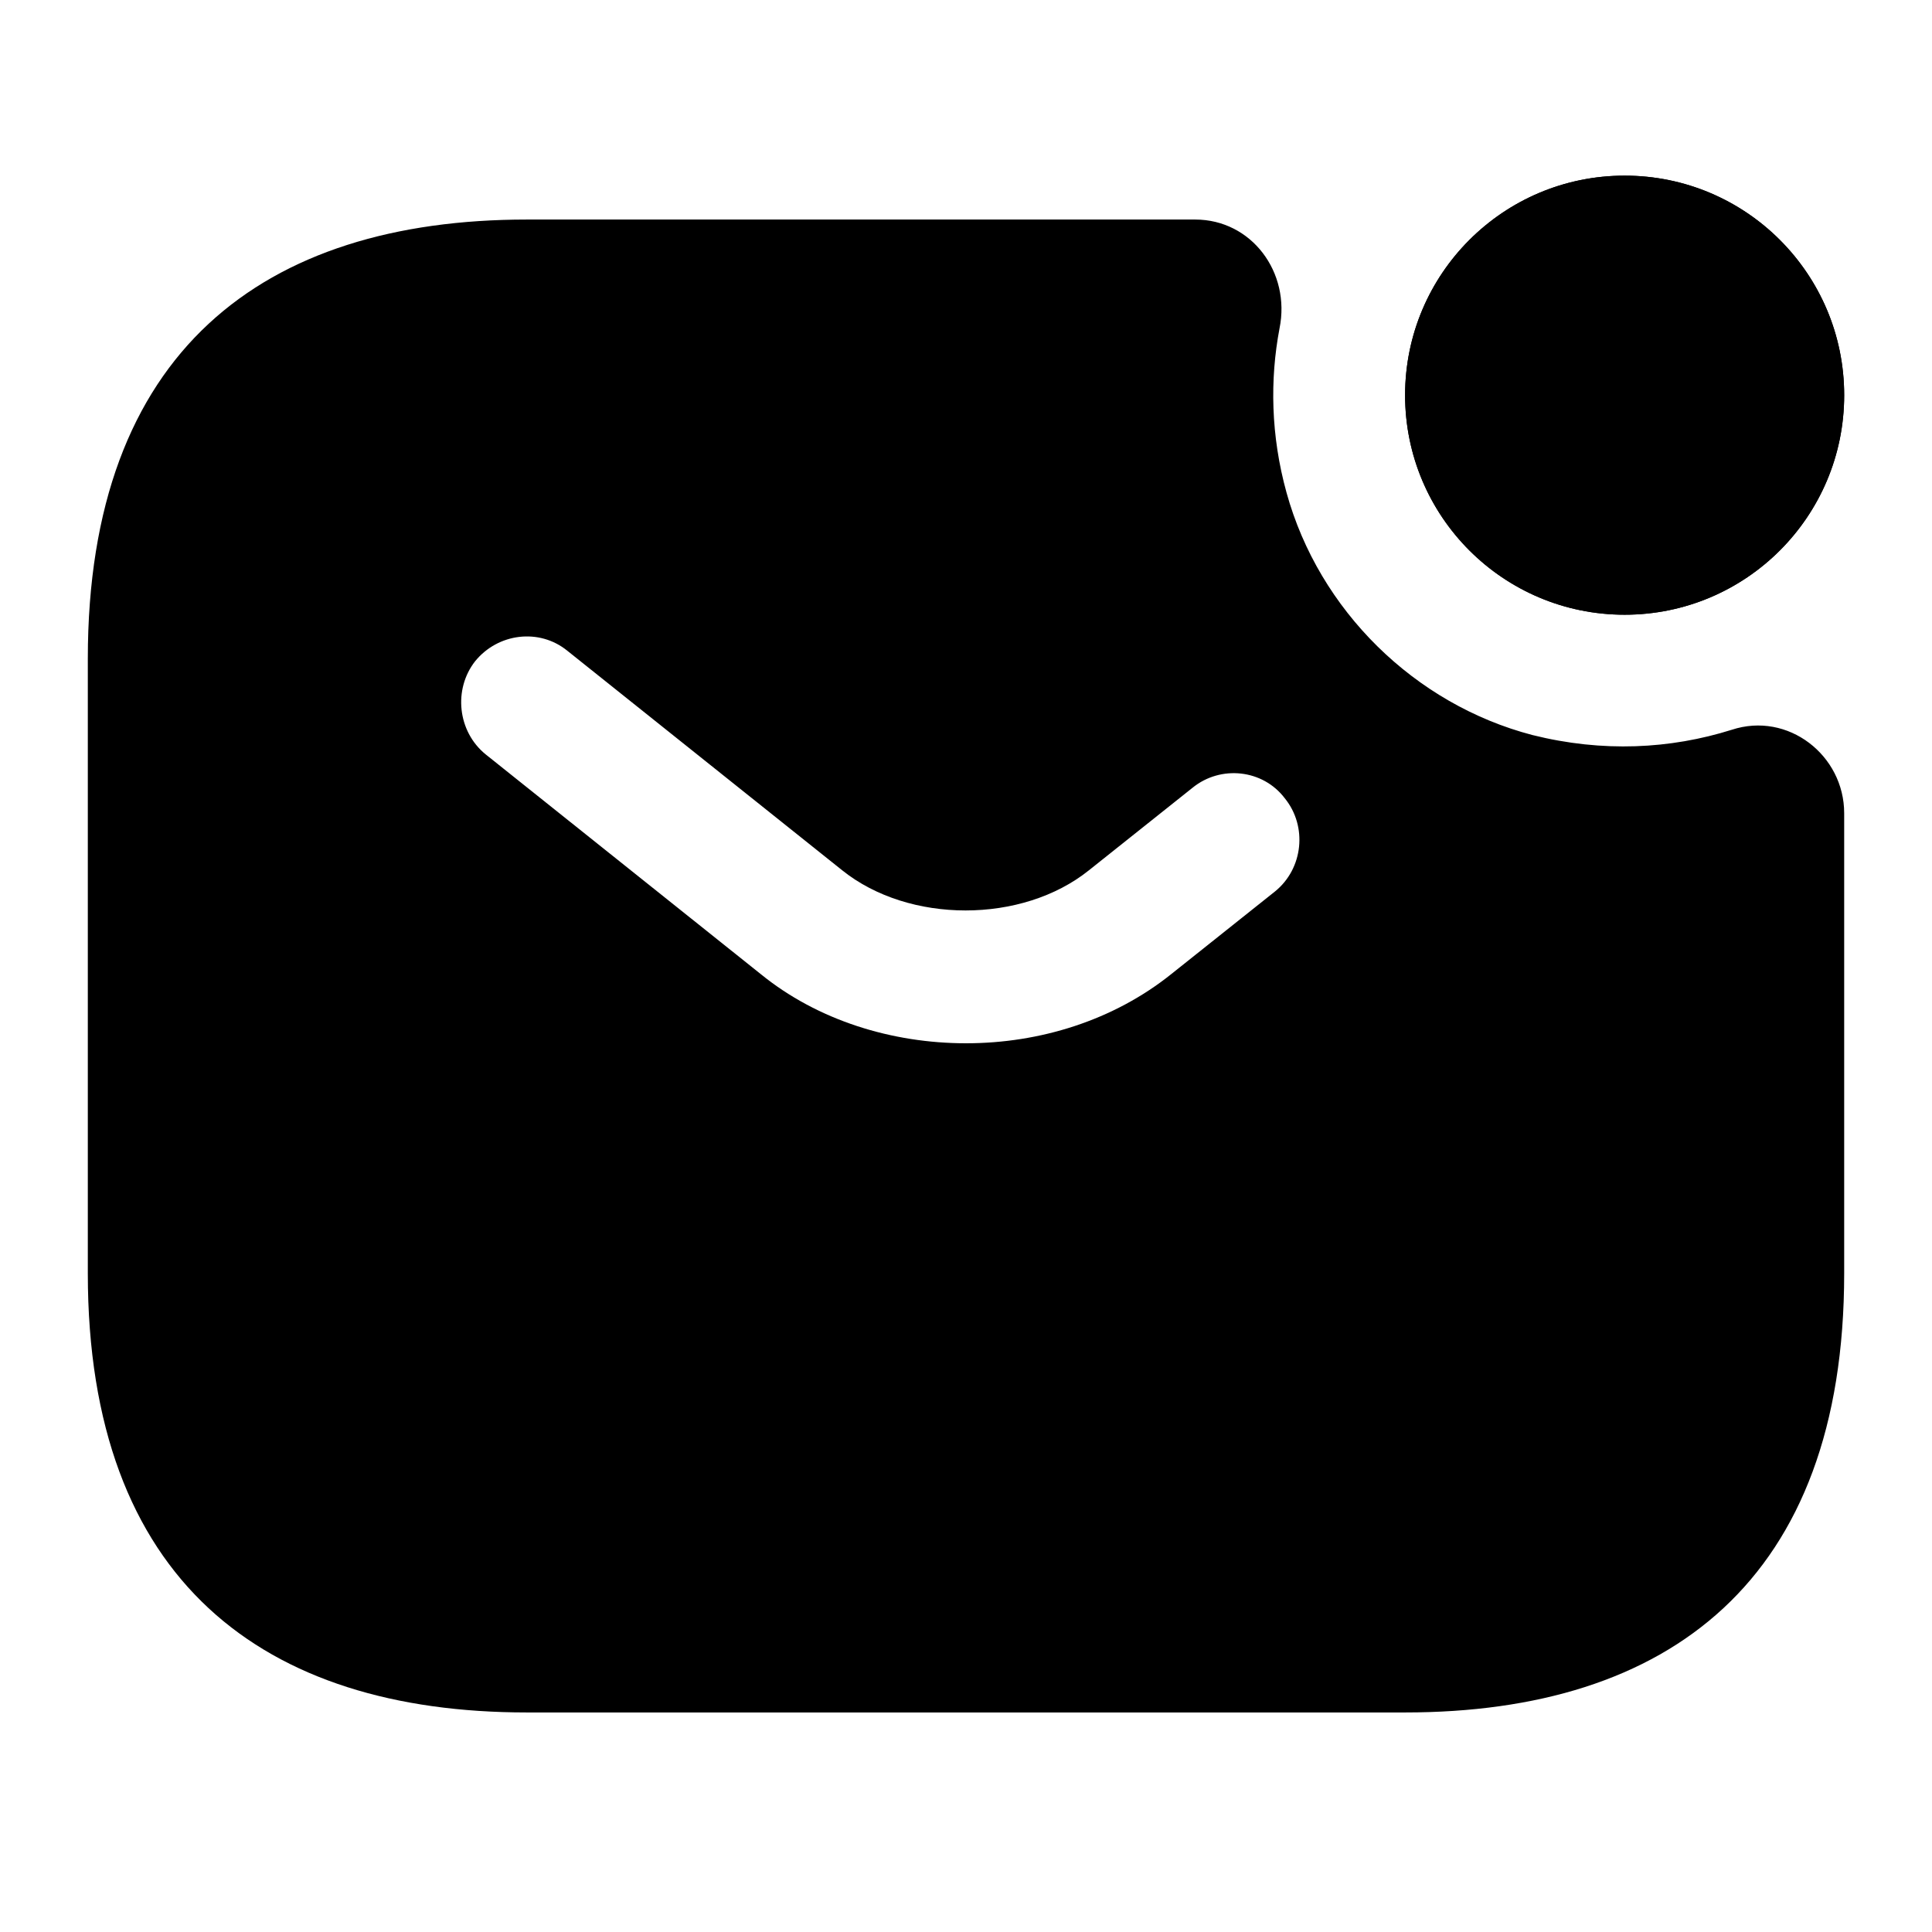
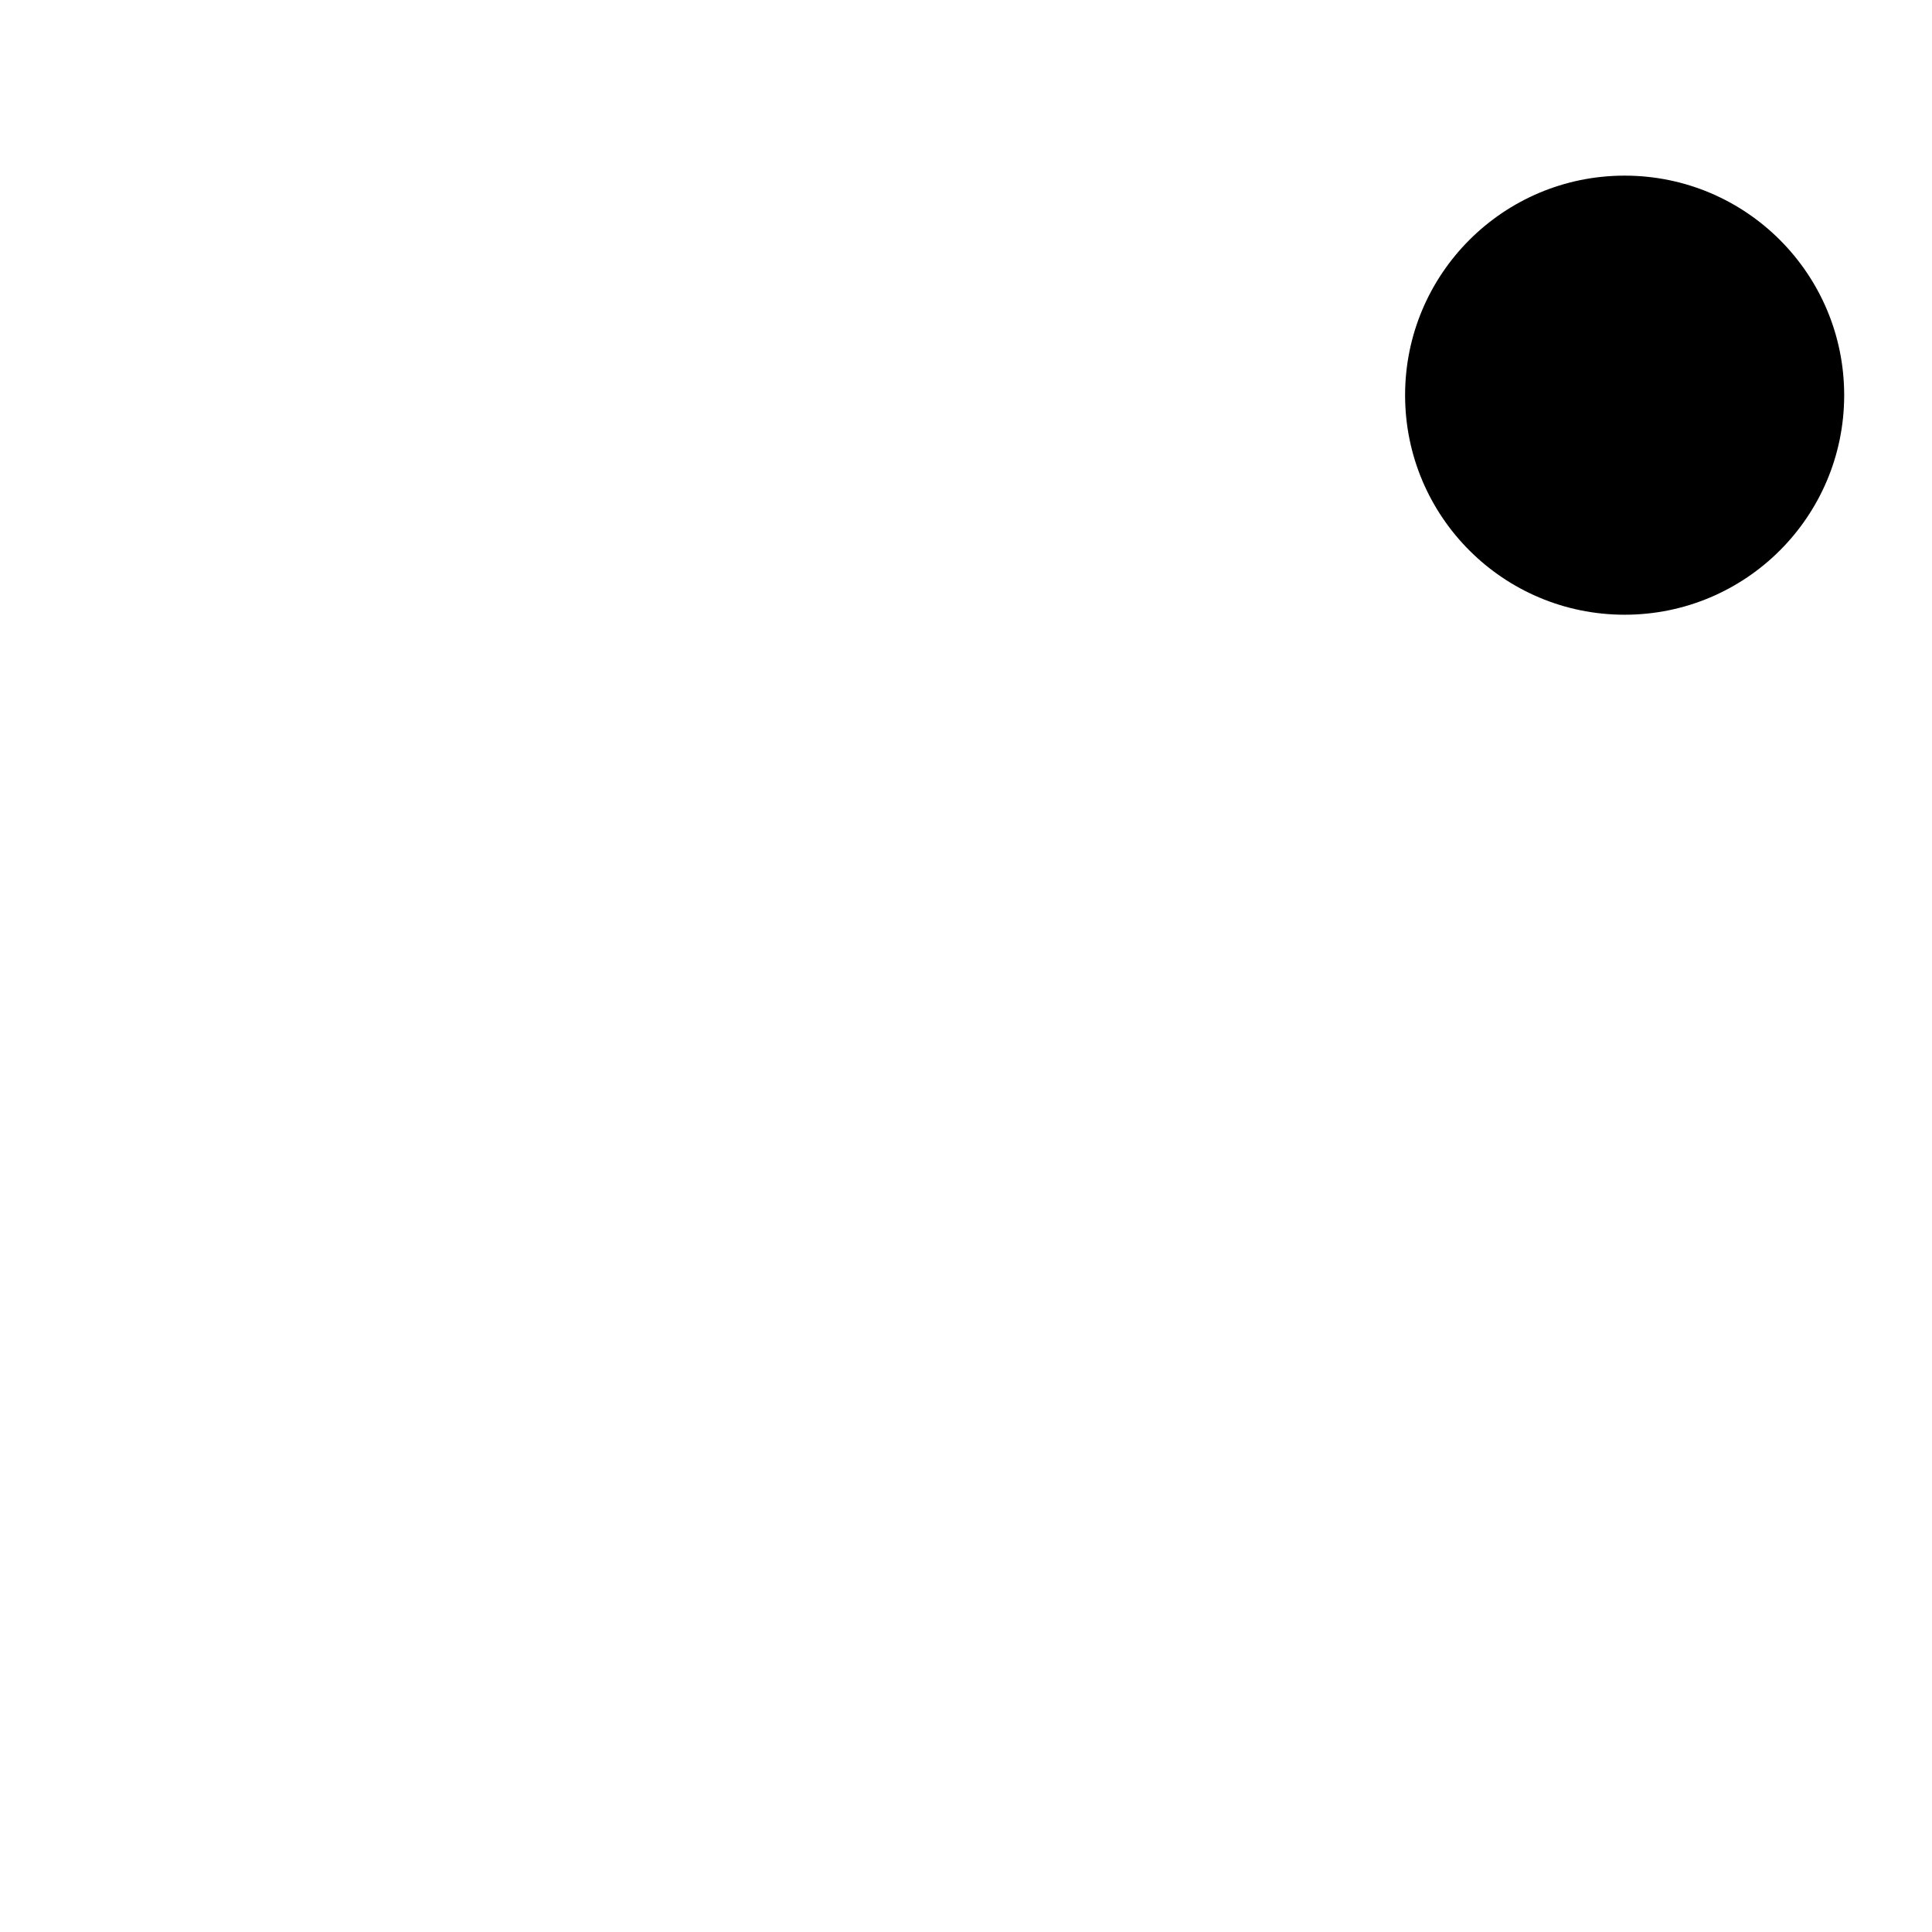
<svg xmlns="http://www.w3.org/2000/svg" width="22" height="22" viewBox="0 0 22 22" fill="none">
  <path d="M18.5 7C19.881 7 21 5.881 21 4.5C21 3.119 19.881 2 18.5 2C17.119 2 16 3.119 16 4.5C16 5.881 17.119 7 18.5 7Z" fill="#EF4A23" style="fill:#EF4A23;fill:color(display-p3 0.937 0.29 0.137);fill-opacity:1;" />
-   <path d="M18.5 7C19.881 7 21 5.881 21 4.5C21 3.119 19.881 2 18.5 2C17.119 2 16 3.119 16 4.5C16 5.881 17.119 7 18.5 7Z" fill="#EF4A23" style="fill:#EF4A23;fill:color(display-p3 0.937 0.29 0.137);fill-opacity:1;" />
-   <path d="M19.72 8.31C19.02 8.53 18.25 8.57 17.45 8.37C16.11 8.02 15.02 6.95 14.65 5.61C14.47 4.96 14.46 4.32 14.57 3.74C14.7 3.1 14.25 2.5 13.61 2.5H6C3 2.5 1 4 1 7.5V14.5C1 18 3 19.5 6 19.5H16C19 19.5 21 18 21 14.5V9.26C21 8.6 20.36 8.1 19.72 8.31ZM14.52 10.15L13.34 11.09C12.68 11.62 11.84 11.88 11 11.88C10.16 11.88 9.31 11.62 8.66 11.09L5.53 8.59C5.21 8.33 5.16 7.85 5.41 7.53C5.67 7.21 6.14 7.15 6.46 7.41L9.59 9.91C10.35 10.52 11.64 10.52 12.4 9.91L13.58 8.97C13.9 8.71 14.38 8.76 14.63 9.09C14.89 9.41 14.84 9.89 14.52 10.15Z" fill="#EF4A23" style="fill:#EF4A23;fill:color(display-p3 0.937 0.29 0.137);fill-opacity:1;" />
</svg>